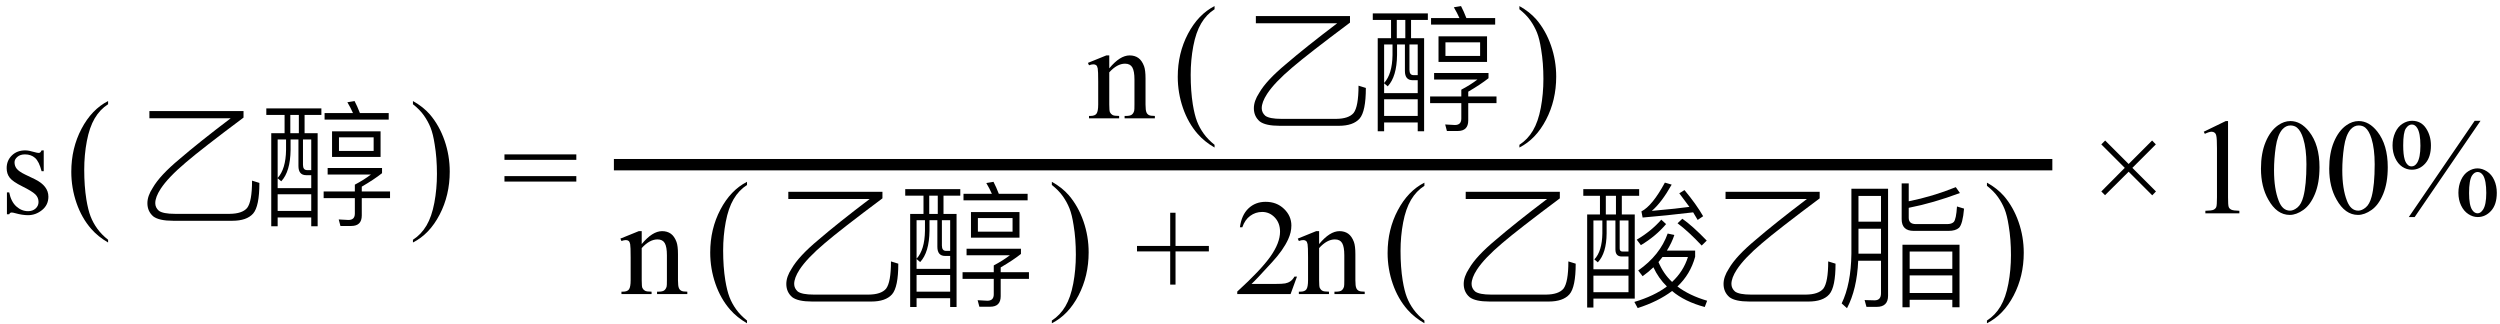
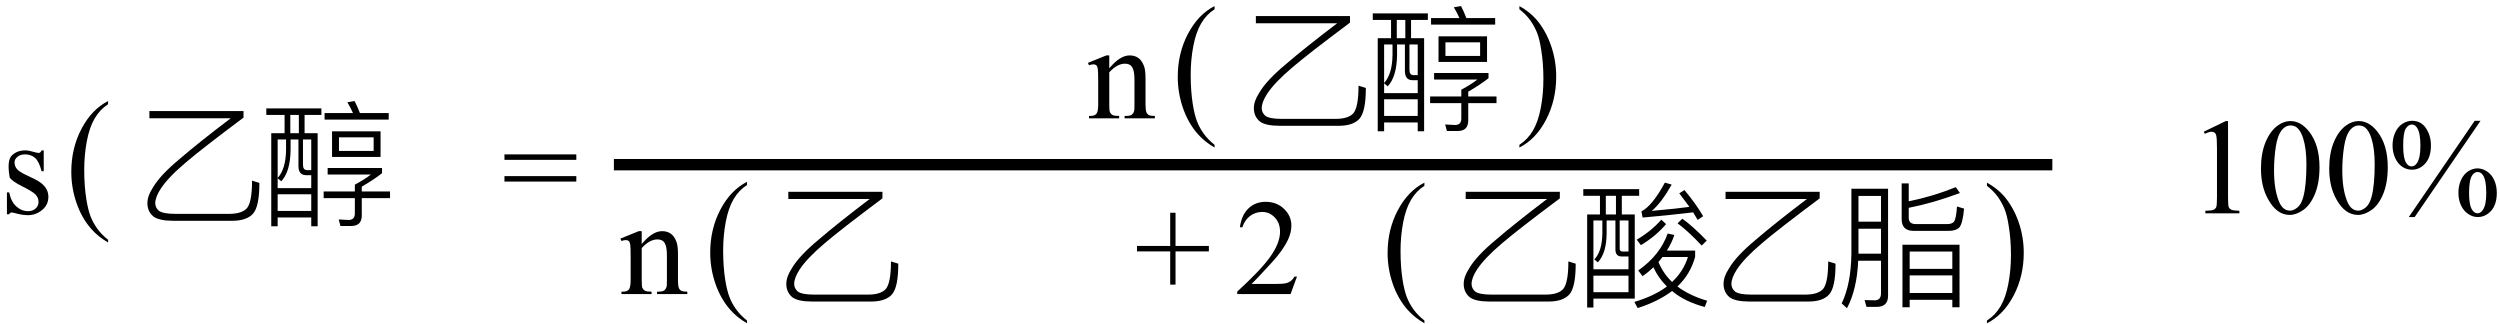
<svg xmlns="http://www.w3.org/2000/svg" stroke-dasharray="none" shape-rendering="auto" font-family="'Dialog'" width="293" text-rendering="auto" fill-opacity="1" contentScriptType="text/ecmascript" color-interpolation="auto" color-rendering="auto" preserveAspectRatio="xMidYMid meet" font-size="12" fill="black" stroke="black" image-rendering="auto" stroke-miterlimit="10" zoomAndPan="magnify" version="1.0" stroke-linecap="square" stroke-linejoin="miter" contentStyleType="text/css" font-style="normal" height="38" stroke-width="1" stroke-dashoffset="0" font-weight="normal" stroke-opacity="1">
  <defs id="genericDefs" />
  <g>
    <g text-rendering="optimizeLegibility" transform="translate(0,25)" color-rendering="optimizeQuality" color-interpolation="linearRGB" image-rendering="optimizeQuality">
-       <path d="M5.125 -7.375 L5.125 -4.938 L4.875 -4.938 Q4.578 -6.078 4.109 -6.492 Q3.641 -6.906 2.922 -6.906 Q2.375 -6.906 2.039 -6.617 Q1.703 -6.328 1.703 -5.984 Q1.703 -5.547 1.953 -5.234 Q2.203 -4.906 2.938 -4.547 L4.078 -4 Q5.672 -3.219 5.672 -1.953 Q5.672 -0.984 4.93 -0.383 Q4.188 0.219 3.281 0.219 Q2.625 0.219 1.781 -0.016 Q1.516 -0.094 1.359 -0.094 Q1.172 -0.094 1.078 0.109 L0.812 0.109 L0.812 -2.453 L1.078 -2.453 Q1.297 -1.359 1.914 -0.805 Q2.531 -0.25 3.297 -0.25 Q3.828 -0.25 4.172 -0.562 Q4.516 -0.875 4.516 -1.328 Q4.516 -1.859 4.133 -2.227 Q3.75 -2.594 2.617 -3.156 Q1.484 -3.719 1.141 -4.172 Q0.781 -4.625 0.781 -5.297 Q0.781 -6.188 1.391 -6.781 Q2 -7.375 2.953 -7.375 Q3.375 -7.375 3.984 -7.188 Q4.375 -7.078 4.516 -7.078 Q4.641 -7.078 4.711 -7.133 Q4.781 -7.188 4.875 -7.375 L5.125 -7.375 Z" stroke="none" />
+       <path d="M5.125 -7.375 L5.125 -4.938 L4.875 -4.938 Q4.578 -6.078 4.109 -6.492 Q3.641 -6.906 2.922 -6.906 Q2.375 -6.906 2.039 -6.617 Q1.703 -6.328 1.703 -5.984 Q1.703 -5.547 1.953 -5.234 Q2.203 -4.906 2.938 -4.547 L4.078 -4 Q5.672 -3.219 5.672 -1.953 Q5.672 -0.984 4.93 -0.383 Q4.188 0.219 3.281 0.219 Q2.625 0.219 1.781 -0.016 Q1.516 -0.094 1.359 -0.094 Q1.172 -0.094 1.078 0.109 L0.812 0.109 L0.812 -2.453 L1.078 -2.453 Q1.297 -1.359 1.914 -0.805 Q2.531 -0.25 3.297 -0.25 Q3.828 -0.25 4.172 -0.562 Q4.516 -0.875 4.516 -1.328 Q4.516 -1.859 4.133 -2.227 Q3.75 -2.594 2.617 -3.156 Q1.484 -3.719 1.141 -4.172 Q0.781 -6.188 1.391 -6.781 Q2 -7.375 2.953 -7.375 Q3.375 -7.375 3.984 -7.188 Q4.375 -7.078 4.516 -7.078 Q4.641 -7.078 4.711 -7.133 Q4.781 -7.188 4.875 -7.375 L5.125 -7.375 Z" stroke="none" />
    </g>
    <g text-rendering="optimizeLegibility" transform="translate(7.7,24.518) matrix(1,0,0,1.141,0,0)" color-rendering="optimizeQuality" color-interpolation="linearRGB" image-rendering="optimizeQuality">
      <path d="M4.969 3.141 L4.969 3.422 Q3.797 2.828 3 2.031 Q1.875 0.906 1.266 -0.641 Q0.656 -2.188 0.656 -3.844 Q0.656 -6.266 1.852 -8.258 Q3.047 -10.25 4.969 -11.109 L4.969 -10.781 Q4.016 -10.25 3.398 -9.328 Q2.781 -8.406 2.477 -6.992 Q2.172 -5.578 2.172 -4.047 Q2.172 -2.375 2.422 -1 Q2.625 0.078 2.914 0.734 Q3.203 1.391 3.695 1.992 Q4.188 2.594 4.969 3.141 Z" stroke="none" />
    </g>
    <g text-rendering="optimizeLegibility" transform="translate(15.353,25)" color-rendering="optimizeQuality" color-interpolation="linearRGB" image-rendering="optimizeQuality">
      <path d="M2.156 -11.984 L13.188 -11.984 L13.188 -11.219 Q8.297 -7.562 6.453 -5.984 Q4.344 -4.203 3.469 -2.859 Q2.844 -1.891 2.844 -1.188 Q2.844 -0.672 3.266 -0.297 Q3.766 0.062 5.141 0.062 L11.578 0.062 Q13.031 0.047 13.609 -0.625 Q14.188 -1.375 14.188 -3.828 L15.047 -3.562 Q15.047 -0.812 14.312 0.031 Q13.562 0.875 11.875 0.875 L4.953 0.875 Q3.281 0.875 2.609 0.359 Q1.922 -0.234 1.922 -1.188 Q1.922 -2.031 2.547 -2.984 Q3.391 -4.453 5.688 -6.359 Q7.938 -8.297 11.688 -11.141 L2.156 -11.141 L2.156 -11.984 Z" stroke="none" />
    </g>
    <g text-rendering="optimizeLegibility" transform="translate(30.4,25)" color-rendering="optimizeQuality" color-interpolation="linearRGB" image-rendering="optimizeQuality">
      <path d="M0.812 -12.297 L7.266 -12.297 L7.266 -11.531 L5.297 -11.531 L5.297 -9.391 L6.828 -9.391 L6.828 1.516 L6.078 1.516 L6.078 0.484 L2.141 0.484 L2.141 1.516 L1.391 1.516 L1.391 -9.391 L2.953 -9.391 L2.953 -11.531 L0.812 -11.531 L0.812 -12.297 ZM2.141 -0.281 L6.078 -0.281 L6.078 -2.234 L2.141 -2.234 L2.141 -0.281 ZM3.125 -8.656 L2.141 -8.656 L2.141 -4.141 Q3.094 -5.188 3.125 -7.422 L3.125 -8.656 ZM2.141 -4.109 L2.141 -2.953 L6.078 -2.953 L6.078 -4.469 L5.484 -4.469 Q4.578 -4.469 4.578 -5.547 L4.578 -8.656 L3.656 -8.656 L3.656 -7.422 Q3.625 -4.891 2.562 -3.75 L2.141 -4.109 ZM3.625 -9.391 L4.625 -9.391 L4.625 -11.531 L3.625 -11.531 L3.625 -9.391 ZM6.078 -5.062 L6.078 -8.656 L5.109 -8.656 L5.109 -5.688 Q5.109 -5.062 5.594 -5.062 L6.078 -5.062 ZM7.641 -11.75 L10.969 -11.75 Q10.703 -12.359 10.312 -13.016 L11.156 -13.156 Q11.469 -12.562 11.781 -11.75 L15.156 -11.75 L15.156 -10.984 L7.641 -10.984 L7.641 -11.75 ZM8.516 -9.609 L14.203 -9.609 L14.203 -6.609 L8.516 -6.609 L8.516 -9.609 ZM13.391 -7.312 L13.391 -8.906 L9.328 -8.906 L9.328 -7.312 L13.391 -7.312 ZM7.531 -2.562 L11.188 -2.562 L11.188 -3.359 Q12.234 -3.906 13.078 -4.547 L8 -4.547 L8 -5.312 L14.375 -5.312 L14.375 -4.703 Q13.453 -3.969 12 -3.125 L12 -2.562 L15.312 -2.562 L15.312 -1.781 L12 -1.781 L12 0.25 Q12 1.484 10.766 1.484 L9.5 1.484 L9.297 0.719 Q10.25 0.781 10.438 0.781 Q11.188 0.781 11.188 0.031 L11.188 -1.781 L7.531 -1.781 L7.531 -2.562 Z" stroke="none" />
    </g>
    <g text-rendering="optimizeLegibility" transform="translate(48.038,24.518) matrix(1,0,0,1.141,0,0)" color-rendering="optimizeQuality" color-interpolation="linearRGB" image-rendering="optimizeQuality">
-       <path d="M0.359 -10.781 L0.359 -11.109 Q1.547 -10.531 2.344 -9.734 Q3.453 -8.594 4.062 -7.055 Q4.672 -5.516 4.672 -3.859 Q4.672 -1.438 3.484 0.562 Q2.297 2.562 0.359 3.422 L0.359 3.141 Q1.328 2.594 1.945 1.68 Q2.562 0.766 2.867 -0.656 Q3.172 -2.078 3.172 -3.625 Q3.172 -5.281 2.906 -6.656 Q2.719 -7.734 2.422 -8.383 Q2.125 -9.031 1.641 -9.633 Q1.156 -10.234 0.359 -10.781 Z" stroke="none" />
-     </g>
+       </g>
    <g text-rendering="optimizeLegibility" transform="translate(58.826,25)" color-rendering="optimizeQuality" color-interpolation="linearRGB" image-rendering="optimizeQuality">
      <path d="M0.297 -6.906 L8.719 -6.906 L8.719 -6.266 L0.297 -6.266 L0.297 -6.906 ZM0.297 -4.359 L8.719 -4.359 L8.719 -3.719 L0.297 -3.719 L0.297 -4.359 Z" stroke="none" />
    </g>
    <g text-rendering="optimizeLegibility" stroke-width="1.333" color-interpolation="linearRGB" color-rendering="optimizeQuality" image-rendering="optimizeQuality">
      <line y2="19.3" fill="none" x1="72.615" x2="239.868" y1="19.3" />
      <path d="M2.594 -5.859 Q3.844 -7.375 4.984 -7.375 Q5.578 -7.375 6 -7.078 Q6.422 -6.781 6.672 -6.109 Q6.844 -5.641 6.844 -4.672 L6.844 -1.625 Q6.844 -0.938 6.953 -0.703 Q7.031 -0.5 7.227 -0.391 Q7.422 -0.281 7.938 -0.281 L7.938 0 L4.391 0 L4.391 -0.281 L4.547 -0.281 Q5.047 -0.281 5.242 -0.438 Q5.438 -0.594 5.516 -0.891 Q5.547 -1 5.547 -1.625 L5.547 -4.547 Q5.547 -5.531 5.297 -5.969 Q5.047 -6.406 4.438 -6.406 Q3.516 -6.406 2.594 -5.391 L2.594 -1.625 Q2.594 -0.891 2.672 -0.719 Q2.781 -0.5 2.977 -0.391 Q3.172 -0.281 3.75 -0.281 L3.75 0 L0.219 0 L0.219 -0.281 L0.375 -0.281 Q0.922 -0.281 1.109 -0.562 Q1.297 -0.844 1.297 -1.625 L1.297 -4.281 Q1.297 -5.562 1.242 -5.844 Q1.188 -6.125 1.062 -6.227 Q0.938 -6.328 0.734 -6.328 Q0.516 -6.328 0.219 -6.219 L0.094 -6.5 L2.25 -7.375 L2.594 -7.375 L2.594 -5.859 Z" stroke-width="1" transform="translate(127.412,13.869)" stroke="none" />
    </g>
    <g text-rendering="optimizeLegibility" transform="translate(137.377,13.387) matrix(1,0,0,1.141,0,0)" color-rendering="optimizeQuality" color-interpolation="linearRGB" image-rendering="optimizeQuality">
      <path d="M4.969 3.141 L4.969 3.422 Q3.797 2.828 3 2.031 Q1.875 0.906 1.266 -0.641 Q0.656 -2.188 0.656 -3.844 Q0.656 -6.266 1.852 -8.258 Q3.047 -10.25 4.969 -11.109 L4.969 -10.781 Q4.016 -10.25 3.398 -9.328 Q2.781 -8.406 2.477 -6.992 Q2.172 -5.578 2.172 -4.047 Q2.172 -2.375 2.422 -1 Q2.625 0.078 2.914 0.734 Q3.203 1.391 3.695 1.992 Q4.188 2.594 4.969 3.141 Z" stroke="none" />
    </g>
    <g text-rendering="optimizeLegibility" transform="translate(145.031,13.869)" color-rendering="optimizeQuality" color-interpolation="linearRGB" image-rendering="optimizeQuality">
      <path d="M2.156 -11.984 L13.188 -11.984 L13.188 -11.219 Q8.297 -7.562 6.453 -5.984 Q4.344 -4.203 3.469 -2.859 Q2.844 -1.891 2.844 -1.188 Q2.844 -0.672 3.266 -0.297 Q3.766 0.062 5.141 0.062 L11.578 0.062 Q13.031 0.047 13.609 -0.625 Q14.188 -1.375 14.188 -3.828 L15.047 -3.562 Q15.047 -0.812 14.312 0.031 Q13.562 0.875 11.875 0.875 L4.953 0.875 Q3.281 0.875 2.609 0.359 Q1.922 -0.234 1.922 -1.188 Q1.922 -2.031 2.547 -2.984 Q3.391 -4.453 5.688 -6.359 Q7.938 -8.297 11.688 -11.141 L2.156 -11.141 L2.156 -11.984 Z" stroke="none" />
    </g>
    <g text-rendering="optimizeLegibility" transform="translate(160.078,13.869)" color-rendering="optimizeQuality" color-interpolation="linearRGB" image-rendering="optimizeQuality">
      <path d="M0.812 -12.297 L7.266 -12.297 L7.266 -11.531 L5.297 -11.531 L5.297 -9.391 L6.828 -9.391 L6.828 1.516 L6.078 1.516 L6.078 0.484 L2.141 0.484 L2.141 1.516 L1.391 1.516 L1.391 -9.391 L2.953 -9.391 L2.953 -11.531 L0.812 -11.531 L0.812 -12.297 ZM2.141 -0.281 L6.078 -0.281 L6.078 -2.234 L2.141 -2.234 L2.141 -0.281 ZM3.125 -8.656 L2.141 -8.656 L2.141 -4.141 Q3.094 -5.188 3.125 -7.422 L3.125 -8.656 ZM2.141 -4.109 L2.141 -2.953 L6.078 -2.953 L6.078 -4.469 L5.484 -4.469 Q4.578 -4.469 4.578 -5.547 L4.578 -8.656 L3.656 -8.656 L3.656 -7.422 Q3.625 -4.891 2.562 -3.75 L2.141 -4.109 ZM3.625 -9.391 L4.625 -9.391 L4.625 -11.531 L3.625 -11.531 L3.625 -9.391 ZM6.078 -5.062 L6.078 -8.656 L5.109 -8.656 L5.109 -5.688 Q5.109 -5.062 5.594 -5.062 L6.078 -5.062 ZM7.641 -11.75 L10.969 -11.75 Q10.703 -12.359 10.312 -13.016 L11.156 -13.156 Q11.469 -12.562 11.781 -11.75 L15.156 -11.75 L15.156 -10.984 L7.641 -10.984 L7.641 -11.75 ZM8.516 -9.609 L14.203 -9.609 L14.203 -6.609 L8.516 -6.609 L8.516 -9.609 ZM13.391 -7.312 L13.391 -8.906 L9.328 -8.906 L9.328 -7.312 L13.391 -7.312 ZM7.531 -2.562 L11.188 -2.562 L11.188 -3.359 Q12.234 -3.906 13.078 -4.547 L8 -4.547 L8 -5.312 L14.375 -5.312 L14.375 -4.703 Q13.453 -3.969 12 -3.125 L12 -2.562 L15.312 -2.562 L15.312 -1.781 L12 -1.781 L12 0.25 Q12 1.484 10.766 1.484 L9.5 1.484 L9.297 0.719 Q10.25 0.781 10.438 0.781 Q11.188 0.781 11.188 0.031 L11.188 -1.781 L7.531 -1.781 L7.531 -2.562 Z" stroke="none" />
    </g>
    <g text-rendering="optimizeLegibility" transform="translate(177.715,13.387) matrix(1,0,0,1.141,0,0)" color-rendering="optimizeQuality" color-interpolation="linearRGB" image-rendering="optimizeQuality">
      <path d="M0.359 -10.781 L0.359 -11.109 Q1.547 -10.531 2.344 -9.734 Q3.453 -8.594 4.062 -7.055 Q4.672 -5.516 4.672 -3.859 Q4.672 -1.438 3.484 0.562 Q2.297 2.562 0.359 3.422 L0.359 3.141 Q1.328 2.594 1.945 1.68 Q2.562 0.766 2.867 -0.656 Q3.172 -2.078 3.172 -3.625 Q3.172 -5.281 2.906 -6.656 Q2.719 -7.734 2.422 -8.383 Q2.125 -9.031 1.641 -9.633 Q1.156 -10.234 0.359 -10.781 Z" stroke="none" />
    </g>
    <g text-rendering="optimizeLegibility" transform="translate(72.615,34.465)" color-rendering="optimizeQuality" color-interpolation="linearRGB" image-rendering="optimizeQuality">
      <path d="M2.594 -5.859 Q3.844 -7.375 4.984 -7.375 Q5.578 -7.375 6 -7.078 Q6.422 -6.781 6.672 -6.109 Q6.844 -5.641 6.844 -4.672 L6.844 -1.625 Q6.844 -0.938 6.953 -0.703 Q7.031 -0.5 7.227 -0.391 Q7.422 -0.281 7.938 -0.281 L7.938 0 L4.391 0 L4.391 -0.281 L4.547 -0.281 Q5.047 -0.281 5.242 -0.438 Q5.438 -0.594 5.516 -0.891 Q5.547 -1 5.547 -1.625 L5.547 -4.547 Q5.547 -5.531 5.297 -5.969 Q5.047 -6.406 4.438 -6.406 Q3.516 -6.406 2.594 -5.391 L2.594 -1.625 Q2.594 -0.891 2.672 -0.719 Q2.781 -0.5 2.977 -0.391 Q3.172 -0.281 3.75 -0.281 L3.75 0 L0.219 0 L0.219 -0.281 L0.375 -0.281 Q0.922 -0.281 1.109 -0.562 Q1.297 -0.844 1.297 -1.625 L1.297 -4.281 Q1.297 -5.562 1.242 -5.844 Q1.188 -6.125 1.062 -6.227 Q0.938 -6.328 0.734 -6.328 Q0.516 -6.328 0.219 -6.219 L0.094 -6.5 L2.25 -7.375 L2.594 -7.375 L2.594 -5.859 Z" stroke="none" />
    </g>
    <g text-rendering="optimizeLegibility" transform="translate(82.581,33.983) matrix(1,0,0,1.141,0,0)" color-rendering="optimizeQuality" color-interpolation="linearRGB" image-rendering="optimizeQuality">
      <path d="M4.969 3.141 L4.969 3.422 Q3.797 2.828 3 2.031 Q1.875 0.906 1.266 -0.641 Q0.656 -2.188 0.656 -3.844 Q0.656 -6.266 1.852 -8.258 Q3.047 -10.25 4.969 -11.109 L4.969 -10.781 Q4.016 -10.25 3.398 -9.328 Q2.781 -8.406 2.477 -6.992 Q2.172 -5.578 2.172 -4.047 Q2.172 -2.375 2.422 -1 Q2.625 0.078 2.914 0.734 Q3.203 1.391 3.695 1.992 Q4.188 2.594 4.969 3.141 Z" stroke="none" />
    </g>
    <g text-rendering="optimizeLegibility" transform="translate(90.234,34.465)" color-rendering="optimizeQuality" color-interpolation="linearRGB" image-rendering="optimizeQuality">
      <path d="M2.156 -11.984 L13.188 -11.984 L13.188 -11.219 Q8.297 -7.562 6.453 -5.984 Q4.344 -4.203 3.469 -2.859 Q2.844 -1.891 2.844 -1.188 Q2.844 -0.672 3.266 -0.297 Q3.766 0.062 5.141 0.062 L11.578 0.062 Q13.031 0.047 13.609 -0.625 Q14.188 -1.375 14.188 -3.828 L15.047 -3.562 Q15.047 -0.812 14.312 0.031 Q13.562 0.875 11.875 0.875 L4.953 0.875 Q3.281 0.875 2.609 0.359 Q1.922 -0.234 1.922 -1.188 Q1.922 -2.031 2.547 -2.984 Q3.391 -4.453 5.688 -6.359 Q7.938 -8.297 11.688 -11.141 L2.156 -11.141 L2.156 -11.984 Z" stroke="none" />
    </g>
    <g text-rendering="optimizeLegibility" transform="translate(105.281,34.465)" color-rendering="optimizeQuality" color-interpolation="linearRGB" image-rendering="optimizeQuality">
-       <path d="M0.812 -12.297 L7.266 -12.297 L7.266 -11.531 L5.297 -11.531 L5.297 -9.391 L6.828 -9.391 L6.828 1.516 L6.078 1.516 L6.078 0.484 L2.141 0.484 L2.141 1.516 L1.391 1.516 L1.391 -9.391 L2.953 -9.391 L2.953 -11.531 L0.812 -11.531 L0.812 -12.297 ZM2.141 -0.281 L6.078 -0.281 L6.078 -2.234 L2.141 -2.234 L2.141 -0.281 ZM3.125 -8.656 L2.141 -8.656 L2.141 -4.141 Q3.094 -5.188 3.125 -7.422 L3.125 -8.656 ZM2.141 -4.109 L2.141 -2.953 L6.078 -2.953 L6.078 -4.469 L5.484 -4.469 Q4.578 -4.469 4.578 -5.547 L4.578 -8.656 L3.656 -8.656 L3.656 -7.422 Q3.625 -4.891 2.562 -3.75 L2.141 -4.109 ZM3.625 -9.391 L4.625 -9.391 L4.625 -11.531 L3.625 -11.531 L3.625 -9.391 ZM6.078 -5.062 L6.078 -8.656 L5.109 -8.656 L5.109 -5.688 Q5.109 -5.062 5.594 -5.062 L6.078 -5.062 ZM7.641 -11.75 L10.969 -11.75 Q10.703 -12.359 10.312 -13.016 L11.156 -13.156 Q11.469 -12.562 11.781 -11.75 L15.156 -11.75 L15.156 -10.984 L7.641 -10.984 L7.641 -11.75 ZM8.516 -9.609 L14.203 -9.609 L14.203 -6.609 L8.516 -6.609 L8.516 -9.609 ZM13.391 -7.312 L13.391 -8.906 L9.328 -8.906 L9.328 -7.312 L13.391 -7.312 ZM7.531 -2.562 L11.188 -2.562 L11.188 -3.359 Q12.234 -3.906 13.078 -4.547 L8 -4.547 L8 -5.312 L14.375 -5.312 L14.375 -4.703 Q13.453 -3.969 12 -3.125 L12 -2.562 L15.312 -2.562 L15.312 -1.781 L12 -1.781 L12 0.25 Q12 1.484 10.766 1.484 L9.5 1.484 L9.297 0.719 Q10.25 0.781 10.438 0.781 Q11.188 0.781 11.188 0.031 L11.188 -1.781 L7.531 -1.781 L7.531 -2.562 Z" stroke="none" />
-     </g>
+       </g>
    <g text-rendering="optimizeLegibility" transform="translate(122.918,33.983) matrix(1,0,0,1.141,0,0)" color-rendering="optimizeQuality" color-interpolation="linearRGB" image-rendering="optimizeQuality">
-       <path d="M0.359 -10.781 L0.359 -11.109 Q1.547 -10.531 2.344 -9.734 Q3.453 -8.594 4.062 -7.055 Q4.672 -5.516 4.672 -3.859 Q4.672 -1.438 3.484 0.562 Q2.297 2.562 0.359 3.422 L0.359 3.141 Q1.328 2.594 1.945 1.68 Q2.562 0.766 2.867 -0.656 Q3.172 -2.078 3.172 -3.625 Q3.172 -5.281 2.906 -6.656 Q2.719 -7.734 2.422 -8.383 Q2.125 -9.031 1.641 -9.633 Q1.156 -10.234 0.359 -10.781 Z" stroke="none" />
-     </g>
+       </g>
    <g text-rendering="optimizeLegibility" transform="translate(132.96,34.465)" color-rendering="optimizeQuality" color-interpolation="linearRGB" image-rendering="optimizeQuality">
      <path d="M4.188 -1.109 L4.188 -5 L0.297 -5 L0.297 -5.641 L4.188 -5.641 L4.188 -9.531 L4.812 -9.531 L4.812 -5.641 L8.719 -5.641 L8.719 -5 L4.812 -5 L4.812 -1.109 L4.188 -1.109 Z" stroke="none" />
    </g>
    <g text-rendering="optimizeLegibility" transform="translate(144.662,34.465)" color-rendering="optimizeQuality" color-interpolation="linearRGB" image-rendering="optimizeQuality">
      <path d="M7.344 -2.047 L6.594 0 L0.344 0 L0.344 -0.297 Q3.109 -2.812 4.234 -4.406 Q5.359 -6 5.359 -7.312 Q5.359 -8.328 4.742 -8.977 Q4.125 -9.625 3.266 -9.625 Q2.484 -9.625 1.859 -9.164 Q1.234 -8.703 0.938 -7.828 L0.656 -7.828 Q0.844 -9.266 1.656 -10.039 Q2.469 -10.812 3.672 -10.812 Q4.969 -10.812 5.828 -9.984 Q6.688 -9.156 6.688 -8.031 Q6.688 -7.234 6.312 -6.422 Q5.734 -5.156 4.438 -3.75 Q2.5 -1.625 2.016 -1.188 L4.781 -1.188 Q5.625 -1.188 5.961 -1.25 Q6.297 -1.312 6.57 -1.5 Q6.844 -1.688 7.047 -2.047 L7.344 -2.047 Z" stroke="none" />
    </g>
    <g text-rendering="optimizeLegibility" transform="translate(152.006,34.465)" color-rendering="optimizeQuality" color-interpolation="linearRGB" image-rendering="optimizeQuality">
-       <path d="M2.594 -5.859 Q3.844 -7.375 4.984 -7.375 Q5.578 -7.375 6 -7.078 Q6.422 -6.781 6.672 -6.109 Q6.844 -5.641 6.844 -4.672 L6.844 -1.625 Q6.844 -0.938 6.953 -0.703 Q7.031 -0.5 7.227 -0.391 Q7.422 -0.281 7.938 -0.281 L7.938 0 L4.391 0 L4.391 -0.281 L4.547 -0.281 Q5.047 -0.281 5.242 -0.438 Q5.438 -0.594 5.516 -0.891 Q5.547 -1 5.547 -1.625 L5.547 -4.547 Q5.547 -5.531 5.297 -5.969 Q5.047 -6.406 4.438 -6.406 Q3.516 -6.406 2.594 -5.391 L2.594 -1.625 Q2.594 -0.891 2.672 -0.719 Q2.781 -0.5 2.977 -0.391 Q3.172 -0.281 3.75 -0.281 L3.75 0 L0.219 0 L0.219 -0.281 L0.375 -0.281 Q0.922 -0.281 1.109 -0.562 Q1.297 -0.844 1.297 -1.625 L1.297 -4.281 Q1.297 -5.562 1.242 -5.844 Q1.188 -6.125 1.062 -6.227 Q0.938 -6.328 0.734 -6.328 Q0.516 -6.328 0.219 -6.219 L0.094 -6.5 L2.25 -7.375 L2.594 -7.375 L2.594 -5.859 Z" stroke="none" />
-     </g>
+       </g>
    <g text-rendering="optimizeLegibility" transform="translate(161.971,34.005) matrix(1,0,0,1.134,0,0)" color-rendering="optimizeQuality" color-interpolation="linearRGB" image-rendering="optimizeQuality">
      <path d="M4.969 3.141 L4.969 3.422 Q3.797 2.828 3 2.031 Q1.875 0.906 1.266 -0.641 Q0.656 -2.188 0.656 -3.844 Q0.656 -6.266 1.852 -8.258 Q3.047 -10.25 4.969 -11.109 L4.969 -10.781 Q4.016 -10.25 3.398 -9.328 Q2.781 -8.406 2.477 -6.992 Q2.172 -5.578 2.172 -4.047 Q2.172 -2.375 2.422 -1 Q2.625 0.078 2.914 0.734 Q3.203 1.391 3.695 1.992 Q4.188 2.594 4.969 3.141 Z" stroke="none" />
    </g>
    <g text-rendering="optimizeLegibility" transform="translate(169.625,34.465)" color-rendering="optimizeQuality" color-interpolation="linearRGB" image-rendering="optimizeQuality">
      <path d="M2.156 -11.984 L13.188 -11.984 L13.188 -11.219 Q8.297 -7.562 6.453 -5.984 Q4.344 -4.203 3.469 -2.859 Q2.844 -1.891 2.844 -1.188 Q2.844 -0.672 3.266 -0.297 Q3.766 0.062 5.141 0.062 L11.578 0.062 Q13.031 0.047 13.609 -0.625 Q14.188 -1.375 14.188 -3.828 L15.047 -3.562 Q15.047 -0.812 14.312 0.031 Q13.562 0.875 11.875 0.875 L4.953 0.875 Q3.281 0.875 2.609 0.359 Q1.922 -0.234 1.922 -1.188 Q1.922 -2.031 2.547 -2.984 Q3.391 -4.453 5.688 -6.359 Q7.938 -8.297 11.688 -11.141 L2.156 -11.141 L2.156 -11.984 Z" stroke="none" />
    </g>
    <g text-rendering="optimizeLegibility" transform="translate(184.671,34.465)" color-rendering="optimizeQuality" color-interpolation="linearRGB" image-rendering="optimizeQuality">
      <path d="M10.594 -8.203 Q9.375 -6.766 7.641 -5.734 L7.156 -6.375 Q8.859 -7.375 10.031 -8.719 L10.594 -8.203 ZM14.766 -5.688 Q13.25 -7.312 11.938 -8.297 L12.5 -8.828 Q13.703 -7.984 15.359 -6.266 L14.766 -5.688 ZM7.844 -2.094 L7.328 -2.766 Q9.875 -4.547 10.781 -7.094 L11.562 -6.922 Q11.266 -6.016 10.688 -5.094 L14 -5.094 L14 -4.375 Q13.438 -2.312 11.922 -0.891 Q13.328 0.172 15.406 0.781 L15.125 1.516 Q12.781 0.891 11.297 -0.359 Q9.656 0.875 7.266 1.641 L6.875 0.922 Q9.219 0.219 10.688 -0.891 Q9.688 -1.875 9.109 -3.141 Q8.547 -2.594 7.844 -2.094 ZM13.156 -4.344 L10.172 -4.344 L9.703 -3.75 Q10.281 -2.375 11.297 -1.422 Q12.625 -2.656 13.156 -4.344 ZM2.078 -2.156 L2.078 -0.219 L6.188 -0.219 L6.188 -2.156 L2.078 -2.156 ZM6.188 -2.906 L6.188 -4.406 L5.391 -4.406 Q4.656 -4.406 4.656 -5.234 L4.656 -8.625 L3.625 -8.625 L3.625 -7.109 Q3.609 -4.797 2.594 -3.719 L2.188 -4.062 Q3.094 -5.016 3.125 -7.109 L3.125 -8.625 L2.078 -8.625 L2.078 -2.906 L6.188 -2.906 ZM12.75 -12.188 Q14.141 -10.516 14.938 -9.125 L14.297 -8.688 L13.766 -9.578 Q10.5 -9.188 7.844 -8.969 L7.703 -9.688 Q8.984 -10.344 10.453 -13.062 L11.25 -12.828 Q10.062 -10.719 8.922 -9.75 Q12.047 -10.031 13.328 -10.219 Q12.891 -10.812 12.141 -11.812 L12.75 -12.188 ZM0.891 -12.297 L7.438 -12.297 L7.438 -11.516 L5.406 -11.516 L5.406 -9.328 L6.922 -9.328 L6.922 0.531 L2.078 0.531 L2.078 1.578 L1.344 1.578 L1.344 -9.328 L2.844 -9.328 L2.844 -11.516 L0.891 -11.516 L0.891 -12.297 ZM3.531 -9.328 L4.719 -9.328 L4.719 -11.516 L3.531 -11.516 L3.531 -9.328 ZM6.188 -4.984 L6.188 -8.625 L5.156 -8.625 L5.156 -5.344 Q5.156 -4.984 5.484 -4.984 L6.188 -4.984 Z" stroke="none" />
    </g>
    <g text-rendering="optimizeLegibility" transform="translate(200.078,34.465)" color-rendering="optimizeQuality" color-interpolation="linearRGB" image-rendering="optimizeQuality">
      <path d="M2.156 -11.984 L13.188 -11.984 L13.188 -11.219 Q8.297 -7.562 6.453 -5.984 Q4.344 -4.203 3.469 -2.859 Q2.844 -1.891 2.844 -1.188 Q2.844 -0.672 3.266 -0.297 Q3.766 0.062 5.141 0.062 L11.578 0.062 Q13.031 0.047 13.609 -0.625 Q14.188 -1.375 14.188 -3.828 L15.047 -3.562 Q15.047 -0.812 14.312 0.031 Q13.562 0.875 11.875 0.875 L4.953 0.875 Q3.281 0.875 2.609 0.359 Q1.922 -0.234 1.922 -1.188 Q1.922 -2.031 2.547 -2.984 Q3.391 -4.453 5.688 -6.359 Q7.938 -8.297 11.688 -11.141 L2.156 -11.141 L2.156 -11.984 Z" stroke="none" />
    </g>
    <g text-rendering="optimizeLegibility" transform="translate(215.125,34.465)" color-rendering="optimizeQuality" color-interpolation="linearRGB" image-rendering="optimizeQuality">
      <path d="M2.688 -7.656 L2.688 -4.734 L5.328 -4.734 L5.328 -7.656 L2.688 -7.656 ZM5.328 -8.484 L5.328 -11.5 L2.688 -11.5 L2.688 -8.484 L5.328 -8.484 ZM2.656 -3.906 Q2.516 -0.578 1.344 1.656 L0.719 1.094 Q1.812 -1.156 1.859 -4.719 L1.859 -12.344 L6.156 -12.344 L6.156 0.188 Q6.156 1.5 4.828 1.5 L3.625 1.5 L3.406 0.703 Q4.234 0.734 4.578 0.734 Q5.328 0.734 5.328 -0.094 L5.328 -3.906 L2.656 -3.906 ZM8.578 -8.938 Q8.578 -8.203 9.406 -8.203 L13.094 -8.203 Q13.609 -8.203 13.859 -8.453 Q14.141 -8.781 14.234 -10.266 L15.062 -10.016 Q14.906 -8.203 14.469 -7.766 Q14.062 -7.406 13.25 -7.406 L9.156 -7.406 Q7.75 -7.406 7.75 -8.781 L7.75 -12.969 L8.578 -12.969 L8.578 -10.875 Q11.391 -11.438 14.094 -12.531 L14.578 -11.844 Q11.453 -10.672 8.578 -10.109 L8.578 -8.938 ZM14.531 -5.781 L14.531 1.547 L13.688 1.547 L13.688 0.672 L8.688 0.672 L8.688 1.547 L7.844 1.547 L7.844 -5.781 L14.531 -5.781 ZM8.688 -0.125 L13.688 -0.125 L13.688 -2.188 L8.688 -2.188 L8.688 -0.125 ZM8.688 -2.953 L13.688 -2.953 L13.688 -4.984 L8.688 -4.984 L8.688 -2.953 Z" stroke="none" />
    </g>
    <g text-rendering="optimizeLegibility" transform="translate(232.512,34.005) matrix(1,0,0,1.134,0,0)" color-rendering="optimizeQuality" color-interpolation="linearRGB" image-rendering="optimizeQuality">
      <path d="M0.359 -10.781 L0.359 -11.109 Q1.547 -10.531 2.344 -9.734 Q3.453 -8.594 4.062 -7.055 Q4.672 -5.516 4.672 -3.859 Q4.672 -1.438 3.484 0.562 Q2.297 2.562 0.359 3.422 L0.359 3.141 Q1.328 2.594 1.945 1.68 Q2.562 0.766 2.867 -0.656 Q3.172 -2.078 3.172 -3.625 Q3.172 -5.281 2.906 -6.656 Q2.719 -7.734 2.422 -8.383 Q2.125 -9.031 1.641 -9.633 Q1.156 -10.234 0.359 -10.781 Z" stroke="none" />
    </g>
    <g text-rendering="optimizeLegibility" transform="translate(244.976,25)" color-rendering="optimizeQuality" color-interpolation="linearRGB" image-rendering="optimizeQuality">
-       <path d="M1.297 -2.562 L4.047 -5.328 L1.297 -8.078 L1.75 -8.531 L4.5 -5.781 L7.25 -8.531 L7.688 -8.078 L4.938 -5.328 L7.703 -2.562 L7.266 -2.109 L4.5 -4.875 L1.734 -2.125 L1.297 -2.562 Z" stroke="none" />
-     </g>
+       </g>
    <g text-rendering="optimizeLegibility" transform="translate(256.407,25)" color-rendering="optimizeQuality" color-interpolation="linearRGB" image-rendering="optimizeQuality">
      <path d="M1.875 -9.562 L4.453 -10.812 L4.719 -10.812 L4.719 -1.875 Q4.719 -0.984 4.789 -0.766 Q4.859 -0.547 5.094 -0.43 Q5.328 -0.312 6.047 -0.297 L6.047 0 L2.062 0 L2.062 -0.297 Q2.812 -0.312 3.031 -0.422 Q3.25 -0.531 3.336 -0.727 Q3.422 -0.922 3.422 -1.875 L3.422 -7.594 Q3.422 -8.75 3.344 -9.078 Q3.297 -9.328 3.148 -9.445 Q3 -9.562 2.797 -9.562 Q2.516 -9.562 2 -9.312 L1.875 -9.562 ZM8.578 -5.234 Q8.578 -7.047 9.125 -8.359 Q9.672 -9.672 10.578 -10.312 Q11.281 -10.812 12.031 -10.812 Q13.25 -10.812 14.219 -9.578 Q15.438 -8.031 15.438 -5.406 Q15.438 -3.562 14.906 -2.273 Q14.375 -0.984 13.547 -0.398 Q12.719 0.188 11.953 0.188 Q10.438 0.188 9.438 -1.609 Q8.578 -3.109 8.578 -5.234 ZM10.109 -5.047 Q10.109 -2.859 10.656 -1.469 Q11.094 -0.312 11.984 -0.312 Q12.406 -0.312 12.859 -0.688 Q13.312 -1.062 13.547 -1.953 Q13.906 -3.297 13.906 -5.75 Q13.906 -7.562 13.531 -8.766 Q13.25 -9.672 12.797 -10.047 Q12.484 -10.297 12.031 -10.297 Q11.5 -10.297 11.078 -9.828 Q10.516 -9.172 10.312 -7.781 Q10.109 -6.391 10.109 -5.047 ZM16.578 -5.234 Q16.578 -7.047 17.125 -8.359 Q17.672 -9.672 18.578 -10.312 Q19.281 -10.812 20.031 -10.812 Q21.25 -10.812 22.219 -9.578 Q23.438 -8.031 23.438 -5.406 Q23.438 -3.562 22.906 -2.273 Q22.375 -0.984 21.547 -0.398 Q20.719 0.188 19.953 0.188 Q18.438 0.188 17.438 -1.609 Q16.578 -3.109 16.578 -5.234 ZM18.109 -5.047 Q18.109 -2.859 18.656 -1.469 Q19.094 -0.312 19.984 -0.312 Q20.406 -0.312 20.859 -0.688 Q21.312 -1.062 21.547 -1.953 Q21.906 -3.297 21.906 -5.75 Q21.906 -7.562 21.531 -8.766 Q21.25 -9.672 20.797 -10.047 Q20.484 -10.297 20.031 -10.297 Q19.5 -10.297 19.078 -9.828 Q18.516 -9.172 18.312 -7.781 Q18.109 -6.391 18.109 -5.047 Z" stroke="none" />
    </g>
    <g text-rendering="optimizeLegibility" transform="translate(279.844,25)" color-rendering="optimizeQuality" color-interpolation="linearRGB" image-rendering="optimizeQuality">
      <path d="M10.875 -10.844 L3.156 0.438 L2.469 0.438 L10.188 -10.844 L10.875 -10.844 ZM2.844 -10.844 Q3.906 -10.844 4.484 -9.969 Q5.062 -9.094 5.062 -7.953 Q5.062 -6.594 4.406 -5.852 Q3.75 -5.109 2.828 -5.109 Q2.219 -5.109 1.703 -5.453 Q1.188 -5.797 0.875 -6.469 Q0.562 -7.141 0.562 -7.953 Q0.562 -8.781 0.875 -9.469 Q1.188 -10.156 1.734 -10.5 Q2.281 -10.844 2.844 -10.844 ZM2.828 -10.406 Q2.422 -10.406 2.117 -9.938 Q1.812 -9.469 1.812 -7.969 Q1.812 -6.875 1.984 -6.312 Q2.109 -5.875 2.391 -5.641 Q2.562 -5.5 2.797 -5.5 Q3.172 -5.5 3.438 -5.906 Q3.828 -6.516 3.828 -7.922 Q3.828 -9.406 3.453 -10 Q3.203 -10.406 2.828 -10.406 ZM10.516 -5.266 Q11.078 -5.266 11.625 -4.914 Q12.172 -4.562 12.477 -3.891 Q12.781 -3.219 12.781 -2.406 Q12.781 -1.031 12.117 -0.297 Q11.453 0.438 10.547 0.438 Q9.969 0.438 9.438 0.086 Q8.906 -0.266 8.594 -0.922 Q8.281 -1.578 8.281 -2.406 Q8.281 -3.234 8.594 -3.914 Q8.906 -4.594 9.438 -4.93 Q9.969 -5.266 10.516 -5.266 ZM10.531 -4.844 Q10.156 -4.844 9.875 -4.422 Q9.531 -3.875 9.531 -2.359 Q9.531 -0.953 9.891 -0.406 Q10.156 0 10.531 0 Q10.891 0 11.172 -0.438 Q11.547 -1 11.547 -2.391 Q11.547 -3.859 11.172 -4.453 Q10.906 -4.844 10.531 -4.844 Z" stroke="none" />
    </g>
  </g>
</svg>